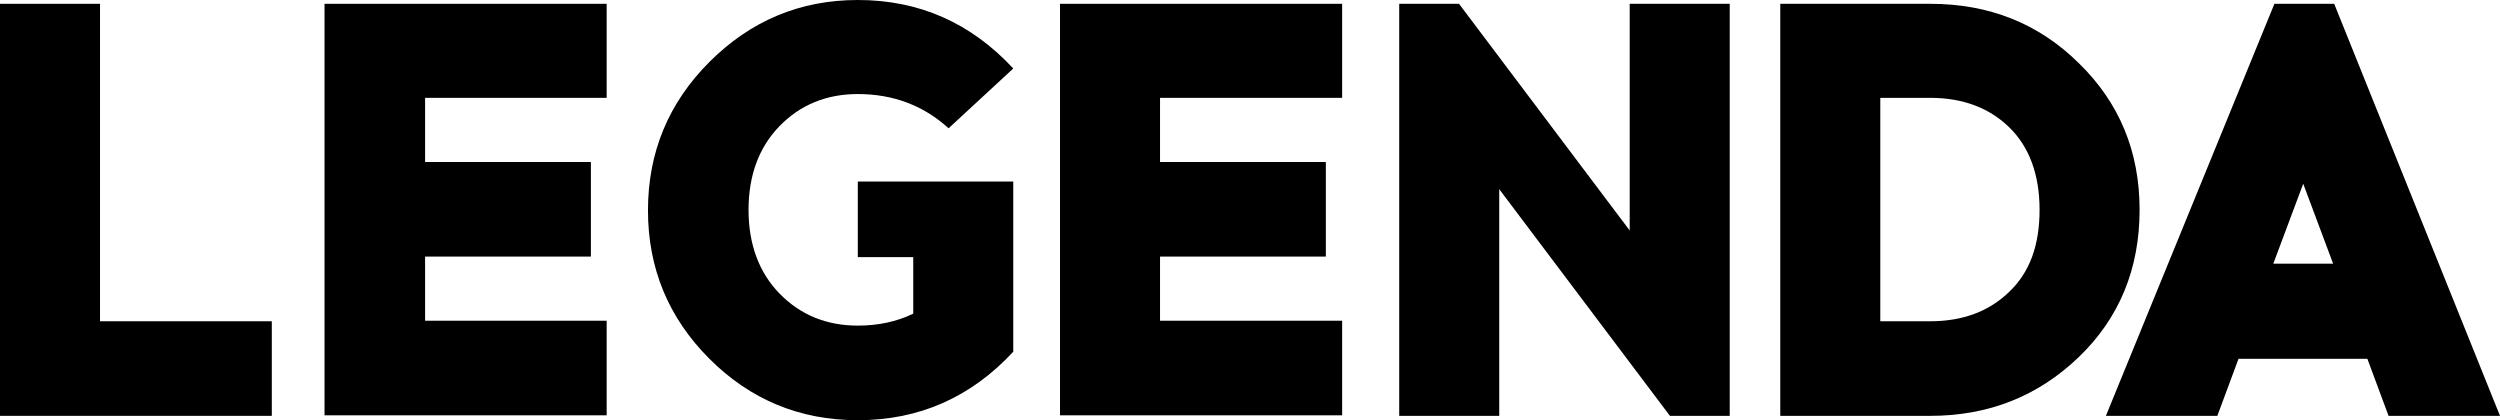
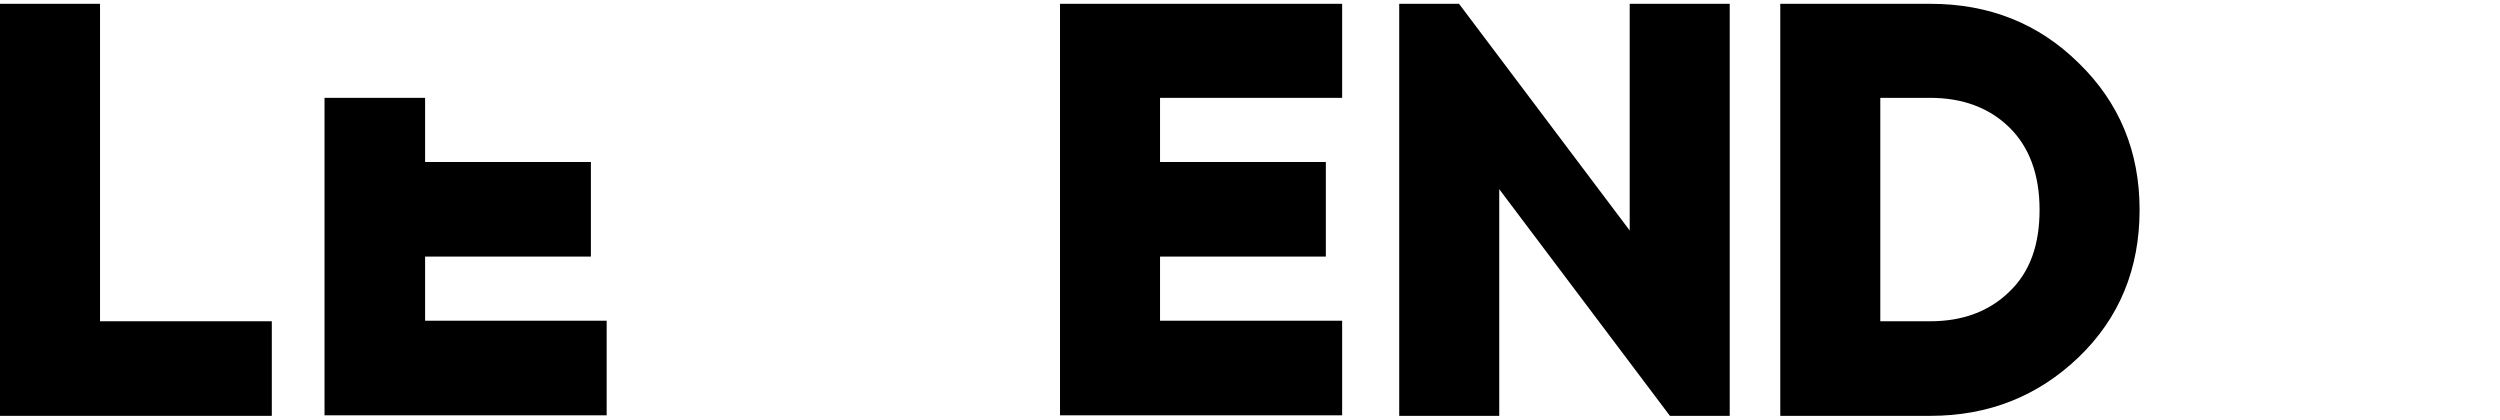
<svg xmlns="http://www.w3.org/2000/svg" width="440" height="74" viewBox="0 0 440 74" fill="none">
  <path d="M47.837 73.19H0V0.67H17.604V56.543H47.837V73.19Z" fill="black" />
-   <path d="M74.817 28.511H103.997V45.158H74.817V56.447H106.772V73.095H57.117V0.67H106.772V17.221H74.817V28.511Z" fill="black" />
-   <path d="M150.973 0C161.784 0 170.873 4.018 178.335 12.055L166.95 22.579C162.549 18.561 157.192 16.552 150.973 16.552C145.424 16.552 140.831 18.465 137.196 22.196C133.56 25.927 131.743 30.902 131.743 36.93C131.743 42.957 133.56 47.932 137.196 51.664C140.831 55.395 145.424 57.308 150.973 57.308C154.513 57.308 157.766 56.639 160.732 55.203V45.254H150.973V31.955H178.335V61.901C170.873 69.937 161.784 73.956 150.973 73.956C140.736 73.956 132.03 70.32 124.854 63.144C117.679 55.969 114.043 47.263 114.043 37.026C114.043 26.788 117.679 18.082 124.854 10.907C132.125 3.636 140.831 0 150.973 0Z" fill="black" />
+   <path d="M74.817 28.511H103.997V45.158H74.817V56.447H106.772V73.095H57.117V0.67V17.221H74.817V28.511Z" fill="black" />
  <path d="M204.166 28.511H233.347V45.158H204.166V56.447H236.217V73.095H186.562V0.67H236.217V17.221H204.166V28.511Z" fill="black" />
  <path d="M304.431 73.19H293.907L263.866 33.294V73.19H246.262V0.67H256.786L286.827 40.566V0.67H304.431V73.19Z" fill="black" />
  <path d="M313.328 0.67H339.734C350.067 0.67 358.773 4.114 365.853 11.098C373.028 18.082 376.568 26.693 376.568 36.93C376.568 47.263 373.028 55.969 365.853 62.858C358.677 69.746 349.971 73.19 339.734 73.19H313.328V0.67ZM330.932 56.543H339.734C345.379 56.543 350.067 54.821 353.607 51.377C357.242 47.932 358.964 43.149 358.964 36.93C358.964 30.711 357.146 25.832 353.607 22.388C350.067 18.944 345.379 17.221 339.734 17.221H330.932V56.543Z" fill="black" />
-   <path d="M393.981 63.145L390.25 73.19H370.637L400.295 0.67H410.82L440 73.19H420.387L416.656 63.145H393.981ZM405.366 32.338L400.104 46.402H410.628L405.366 32.338Z" fill="black" />
</svg>